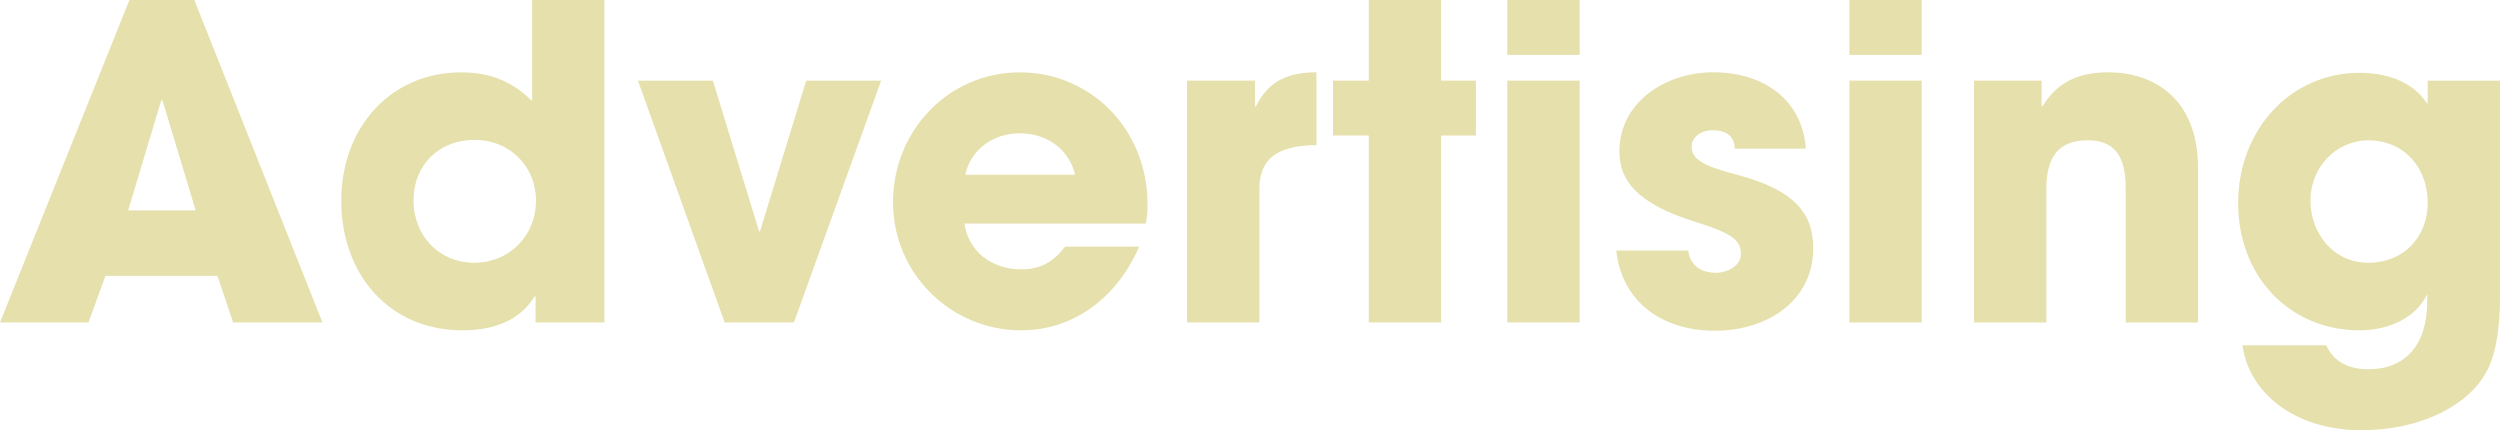
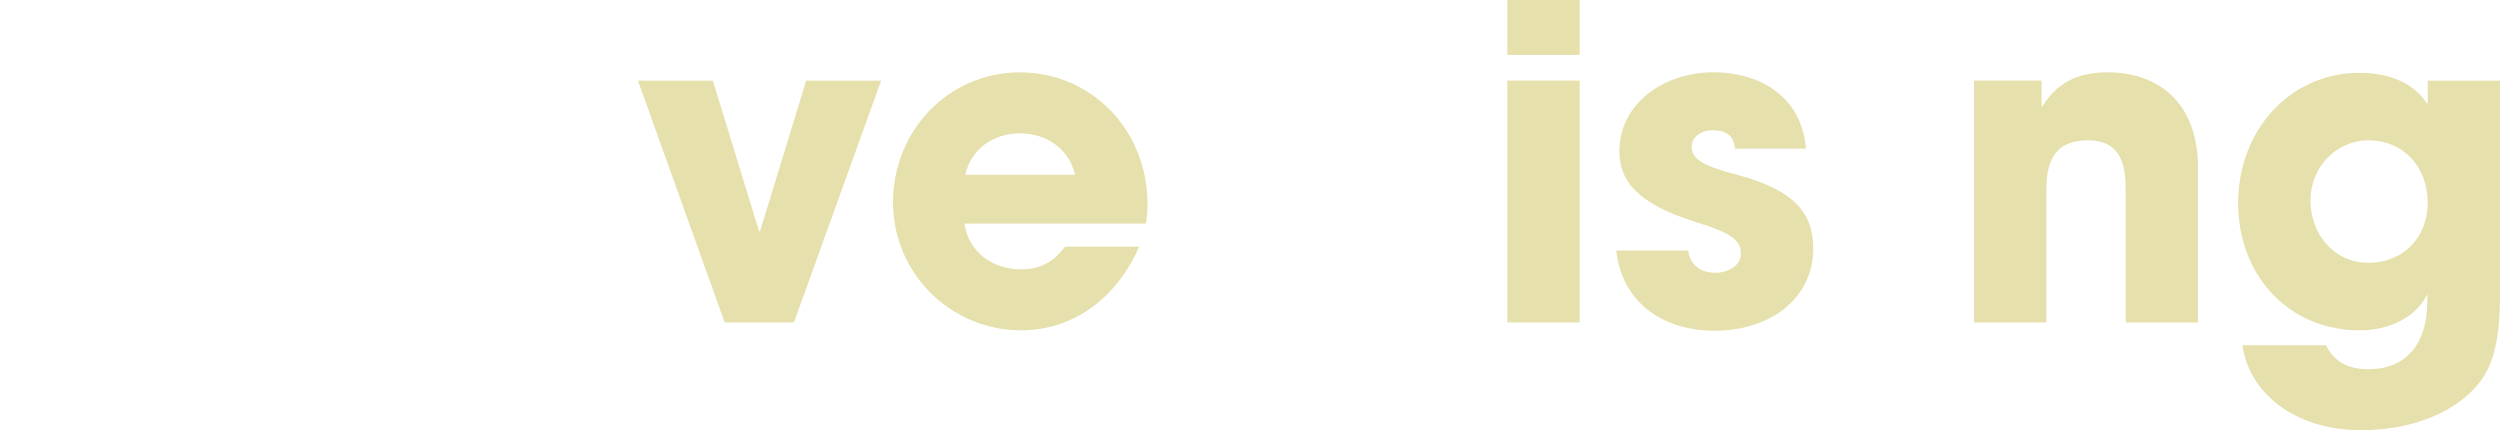
<svg xmlns="http://www.w3.org/2000/svg" id="_レイヤー_2" viewBox="0 0 449.09 77.26">
  <defs>
    <style>.cls-1{fill:#e5e0ac;}</style>
  </defs>
  <g id="Layout">
-     <path class="cls-1" d="M41.88,57.93l-2.82-8.38h-20.12l-3.05,8.38H0L23.25,0h11.66l23.01,57.93h-16.05ZM29.2,18.08l-.23-.08-5.95,19.8h12.13l-5.95-19.73Z" />
-     <path class="cls-1" d="M96.21,57.93v-4.7h-.16c-2.43,3.99-6.81,6.11-12.99,6.11-13.15,0-21.76-10.1-21.76-23.25s8.84-23.09,21.53-23.09c5.01,0,9.08,1.49,12.76,5.17V0h12.99v57.93h-12.37ZM96.28,36.01c0-6.03-4.62-10.88-11.04-10.88s-10.96,4.54-10.96,10.88,4.62,11.19,10.88,11.19,11.12-4.77,11.12-11.19Z" />
    <path class="cls-1" d="M130.18,57.93l-15.58-43.44h13.46l8.3,27.08h.16l8.3-27.08h13.46l-15.66,43.44h-12.45Z" />
    <path class="cls-1" d="M173.24,40.16c.7,4.93,4.85,8.22,10.18,8.22,3.52,0,5.79-1.33,7.91-4.07h13.31c-4.15,9.47-12.05,15.03-21.21,15.03-12.52,0-23.01-10.1-23.01-23.01s10.02-23.33,22.78-23.33,22.94,10.25,22.94,23.72c0,1.25-.08,2.27-.31,3.44h-32.56ZM193.12,31.39c-1.02-4.46-4.93-7.44-9.94-7.44-4.7,0-8.77,2.82-9.78,7.44h19.73Z" />
-     <path class="cls-1" d="M213.24,57.93V14.48h12.21v4.62h.16c2.27-4.62,5.87-6.11,10.88-6.11v13.07c-7.75.08-10.25,2.97-10.25,7.91v23.95h-12.99Z" />
-     <path class="cls-1" d="M245.88,57.93V24.34h-6.42v-9.86h6.42V0h12.99v14.48h6.26v9.86h-6.26v33.58h-12.99Z" />
    <path class="cls-1" d="M270.77,9.86V0h12.99v9.86h-12.99ZM270.77,57.93V14.48h12.99v43.44h-12.99Z" />
    <path class="cls-1" d="M311.63,26.69c-.08-2.5-1.88-3.29-3.99-3.29s-3.76,1.25-3.76,2.9c0,2.35,2.11,3.52,8.14,5.09,10.33,2.74,13.7,6.89,13.7,13.23,0,9.08-7.83,14.79-17.69,14.79s-16.75-5.56-17.69-14.4h12.92c.39,2.74,2.35,3.99,4.93,3.99,2.27,0,4.54-1.33,4.54-3.37,0-2.43-1.49-3.68-7.98-5.71-10.96-3.37-13.85-7.67-13.85-12.76,0-8.61,8.06-14.17,16.83-14.17,9.39,0,16.05,5.17,16.67,13.7h-12.76Z" />
-     <path class="cls-1" d="M332.22,9.86V0h12.99v9.86h-12.99ZM332.22,57.93V14.48h12.99v43.44h-12.99Z" />
    <path class="cls-1" d="M381.85,57.93v-24.11c0-5.87-2.04-8.61-6.81-8.61-5.24,0-7.44,2.9-7.44,8.77v23.95h-12.99V14.48h12.13v4.62h.16c2.74-4.46,6.58-6.11,11.82-6.11,7.83,0,16.12,4.38,16.12,17.22v27.71h-12.99Z" />
    <path class="cls-1" d="M436.02,52.84c-1.96,4.15-6.81,6.5-12.13,6.5-12.68,0-21.84-9.78-21.84-22.86s9.32-23.4,21.84-23.4c5.64,0,9.94,2.11,12.05,5.48h.16v-4.07h12.99v38.83c0,5.87-.78,10.33-2.35,13.31-3.13,6.03-11.66,10.65-22.54,10.65-12.29,0-20.27-6.97-21.37-15.26h15.03c1.49,3.21,4.38,4.31,7.59,4.31,6.58,0,10.57-4.31,10.57-12.21v-1.25ZM436.1,36.4c0-6.34-4.3-11.19-10.65-11.19-5.79,0-10.41,4.85-10.41,10.8s4.15,11.19,10.41,11.19,10.65-4.54,10.65-10.8Z" />
  </g>
</svg>